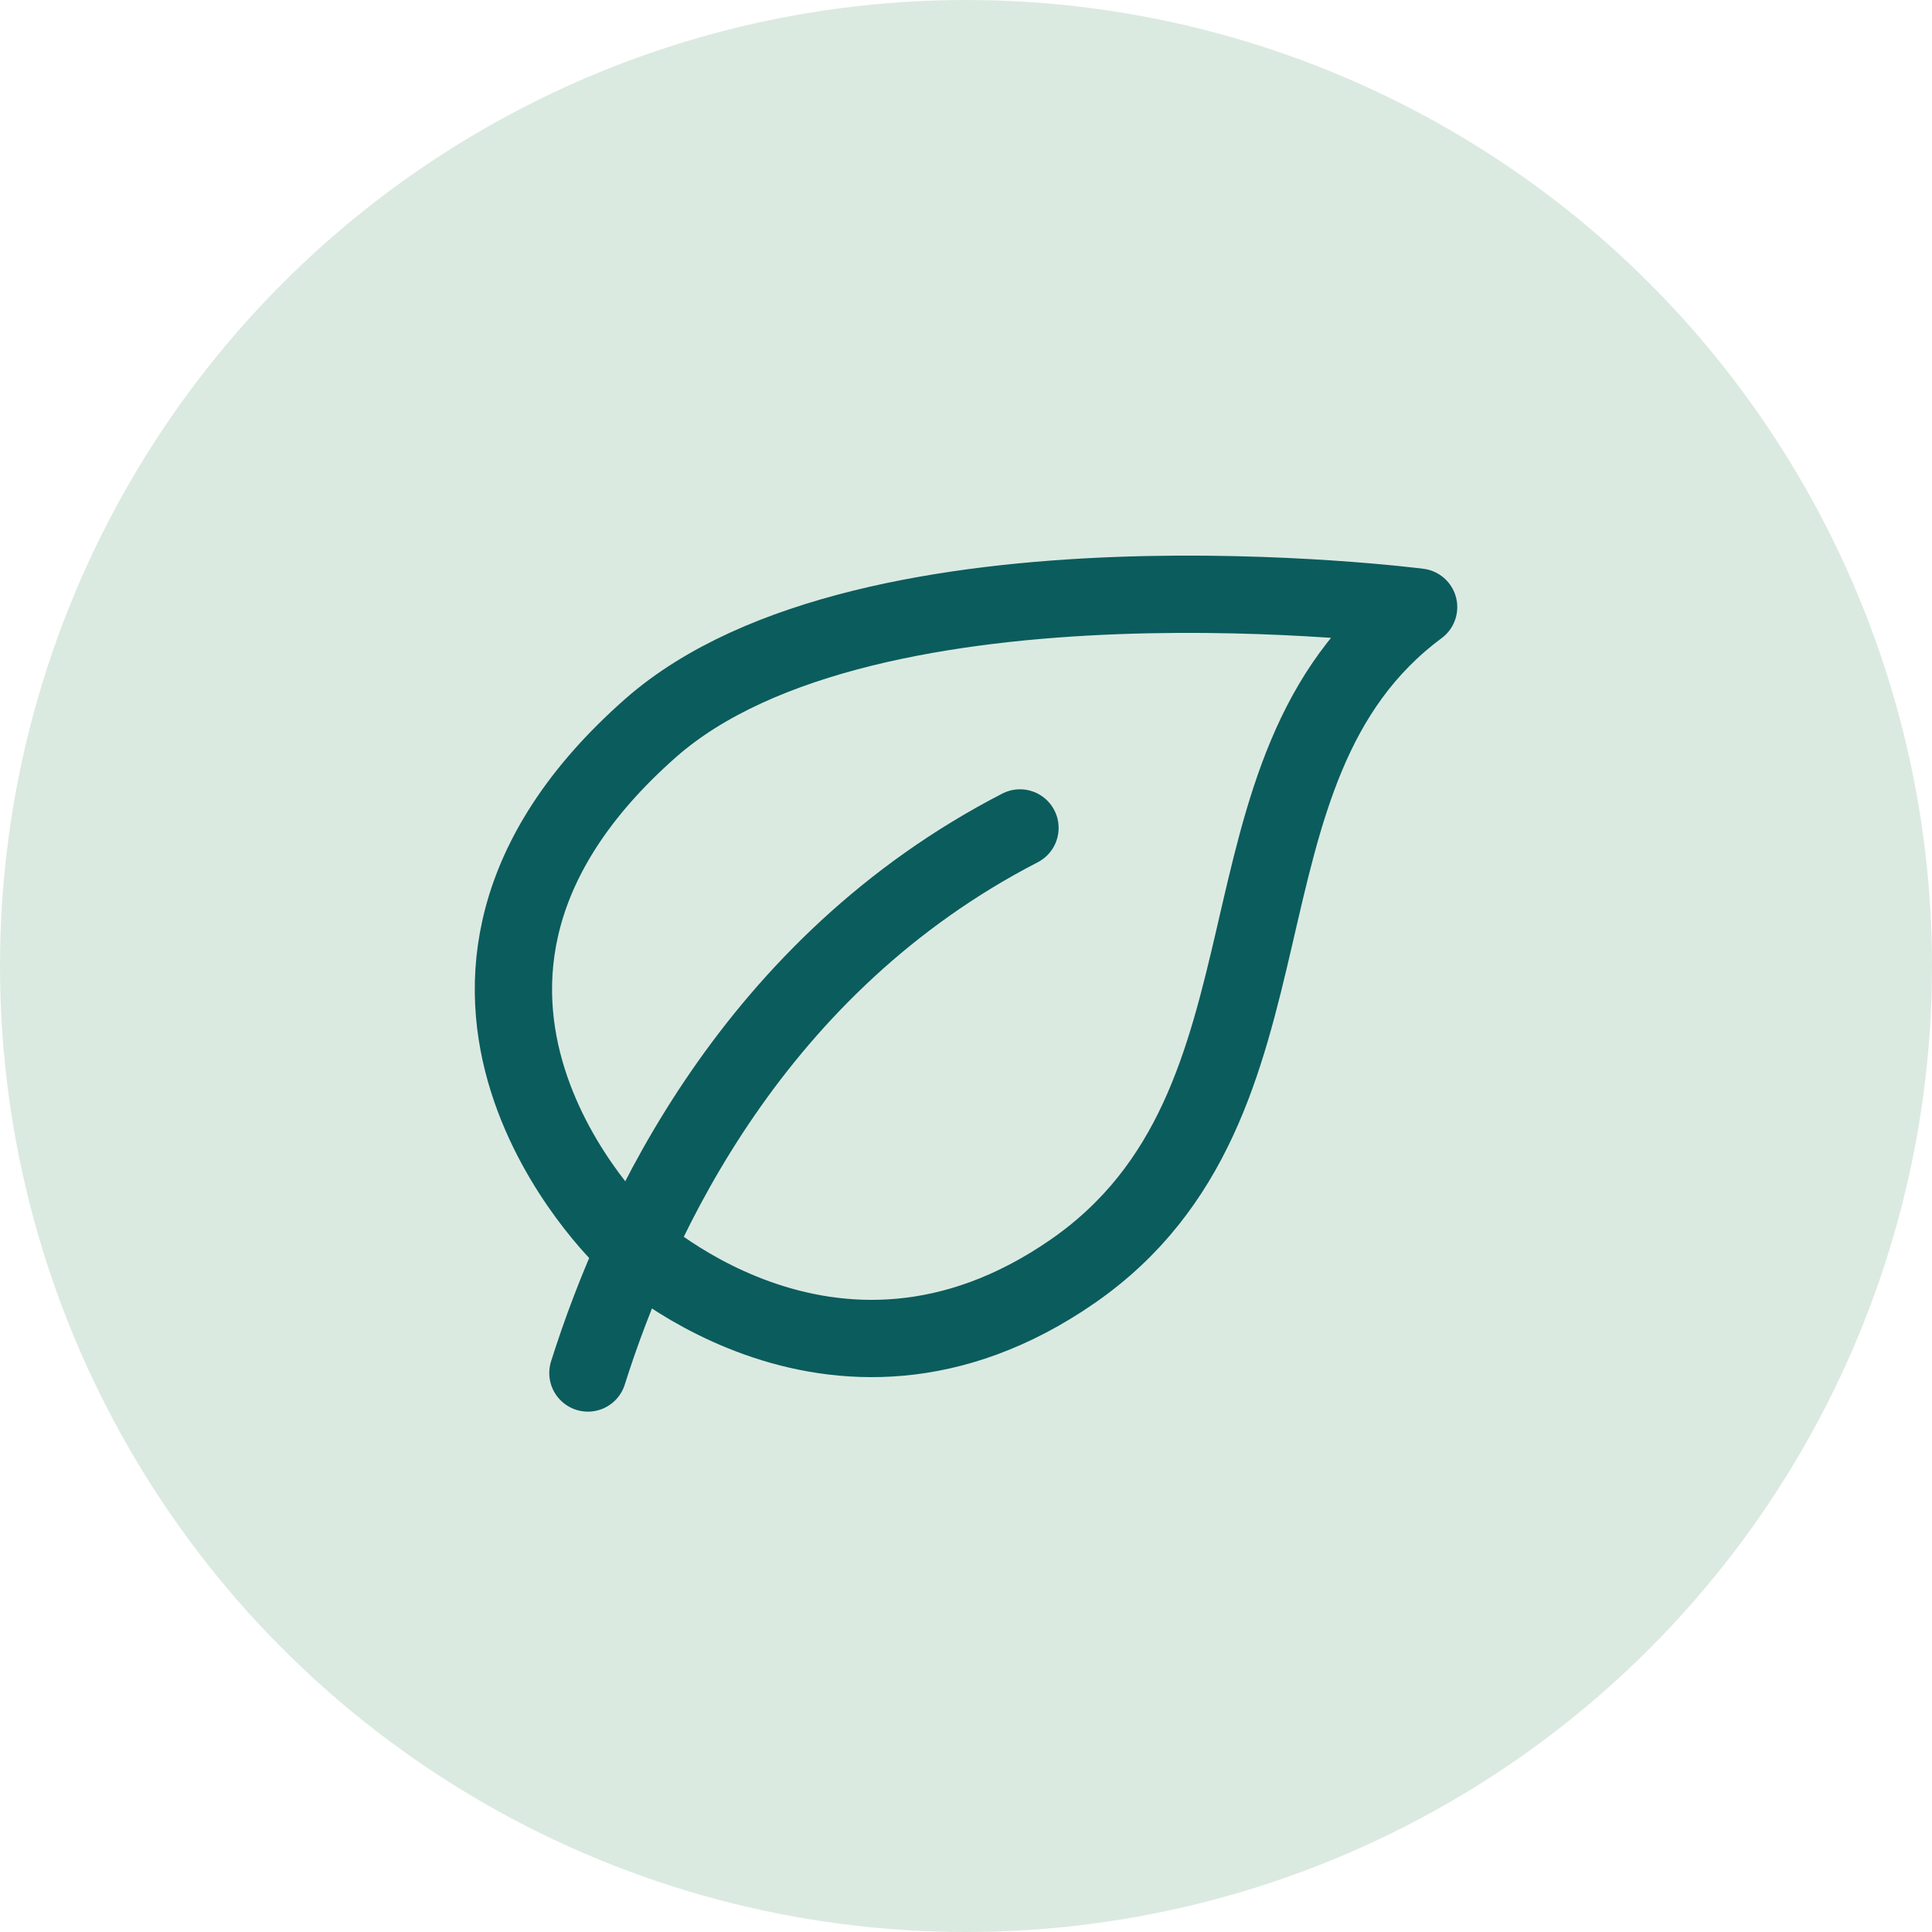
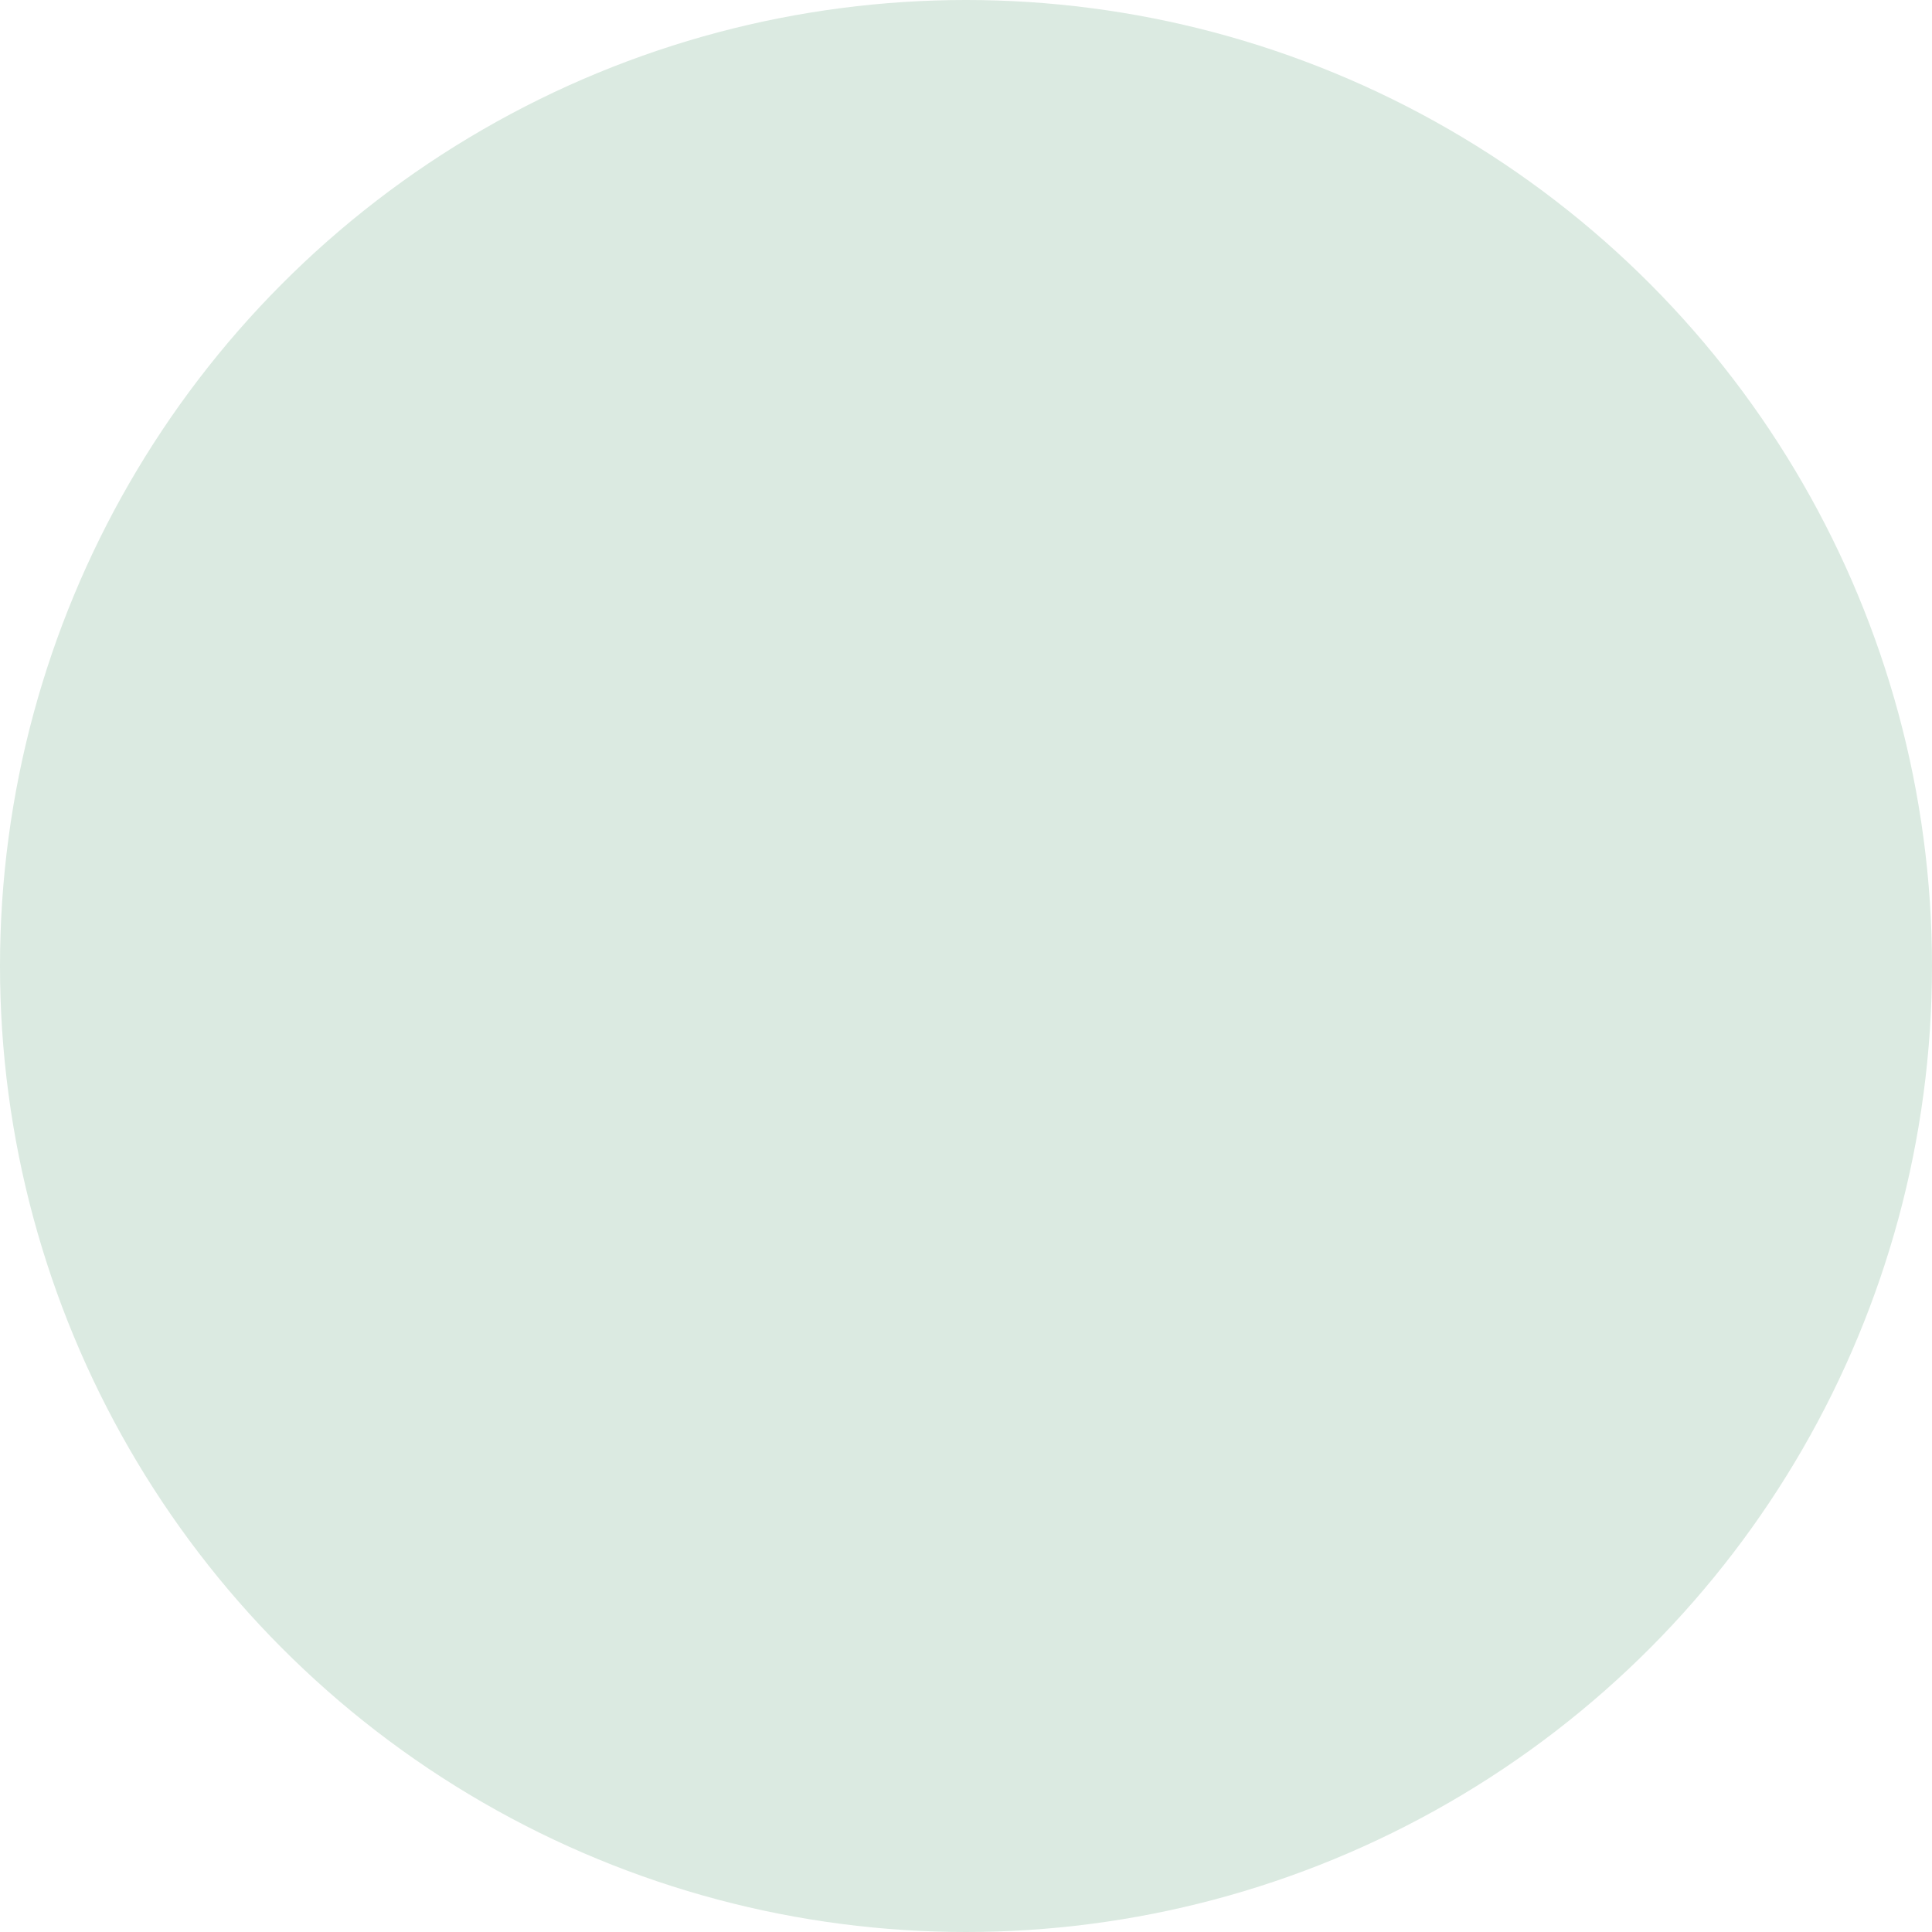
<svg xmlns="http://www.w3.org/2000/svg" width="50" height="50" viewBox="0 0 50 50">
  <g id="sustainability-50x50" transform="translate(-1694 -5035.654)">
    <circle id="Ellipse_499" data-name="Ellipse 499" cx="25" cy="25" r="25" transform="translate(1694 5035.654)" fill="#dbeae1" />
    <g id="Group_14042" data-name="Group 14042" transform="translate(1637.499 1474.785)">
-       <path id="Path_51558" data-name="Path 51558" d="M24.176,1.083S9.933-.758,4.292,4.219c-7.56,6.671-.67,13.212-.67,13.212s5.318,5.2,11.609.836C21.472,13.935,18.526,5.27,24.176,1.083Z" transform="translate(69.039 3575.498)" fill="none" stroke="#0b5c5d" stroke-linecap="round" stroke-linejoin="round" stroke-width="2" />
-       <path id="Path_51559" data-name="Path 51559" d="M4.327,26.083c1.284-4.068,4.327-10.569,11.182-14.106" transform="translate(67.389 3570.319)" fill="none" stroke="#0b5c5d" stroke-linecap="round" stroke-linejoin="round" stroke-width="2" />
-     </g>
+       </g>
  </g>
</svg>